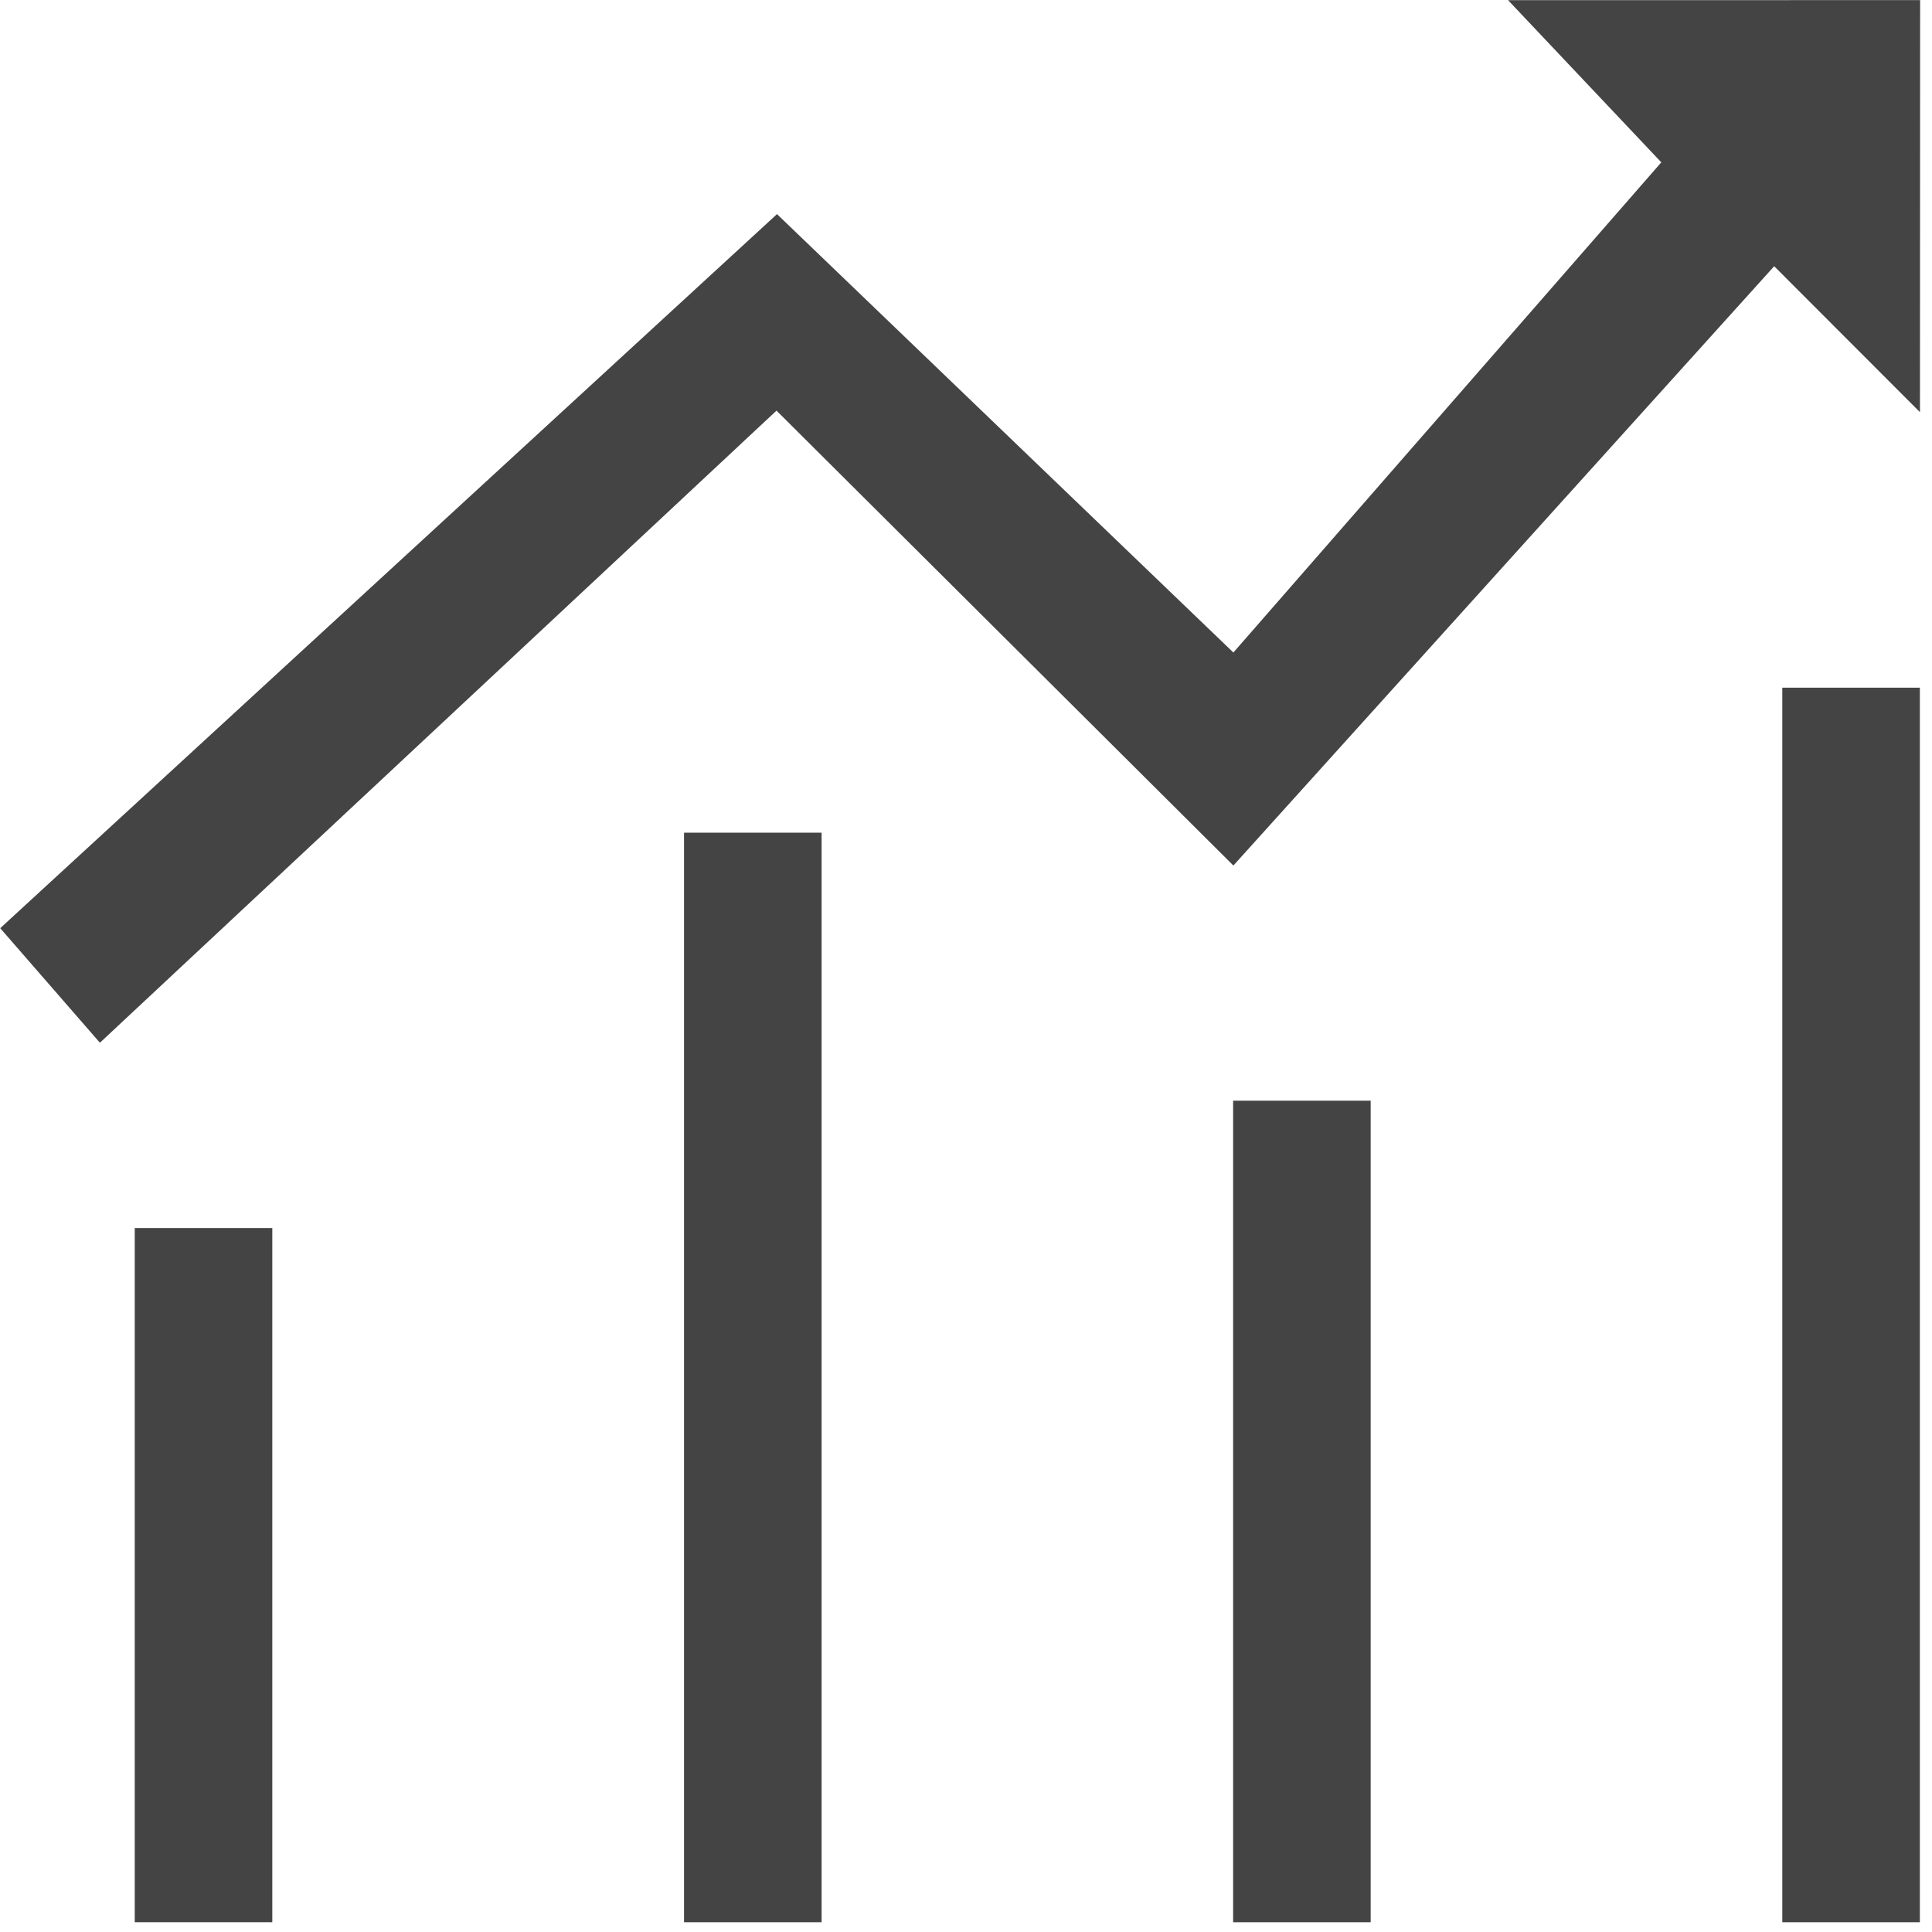
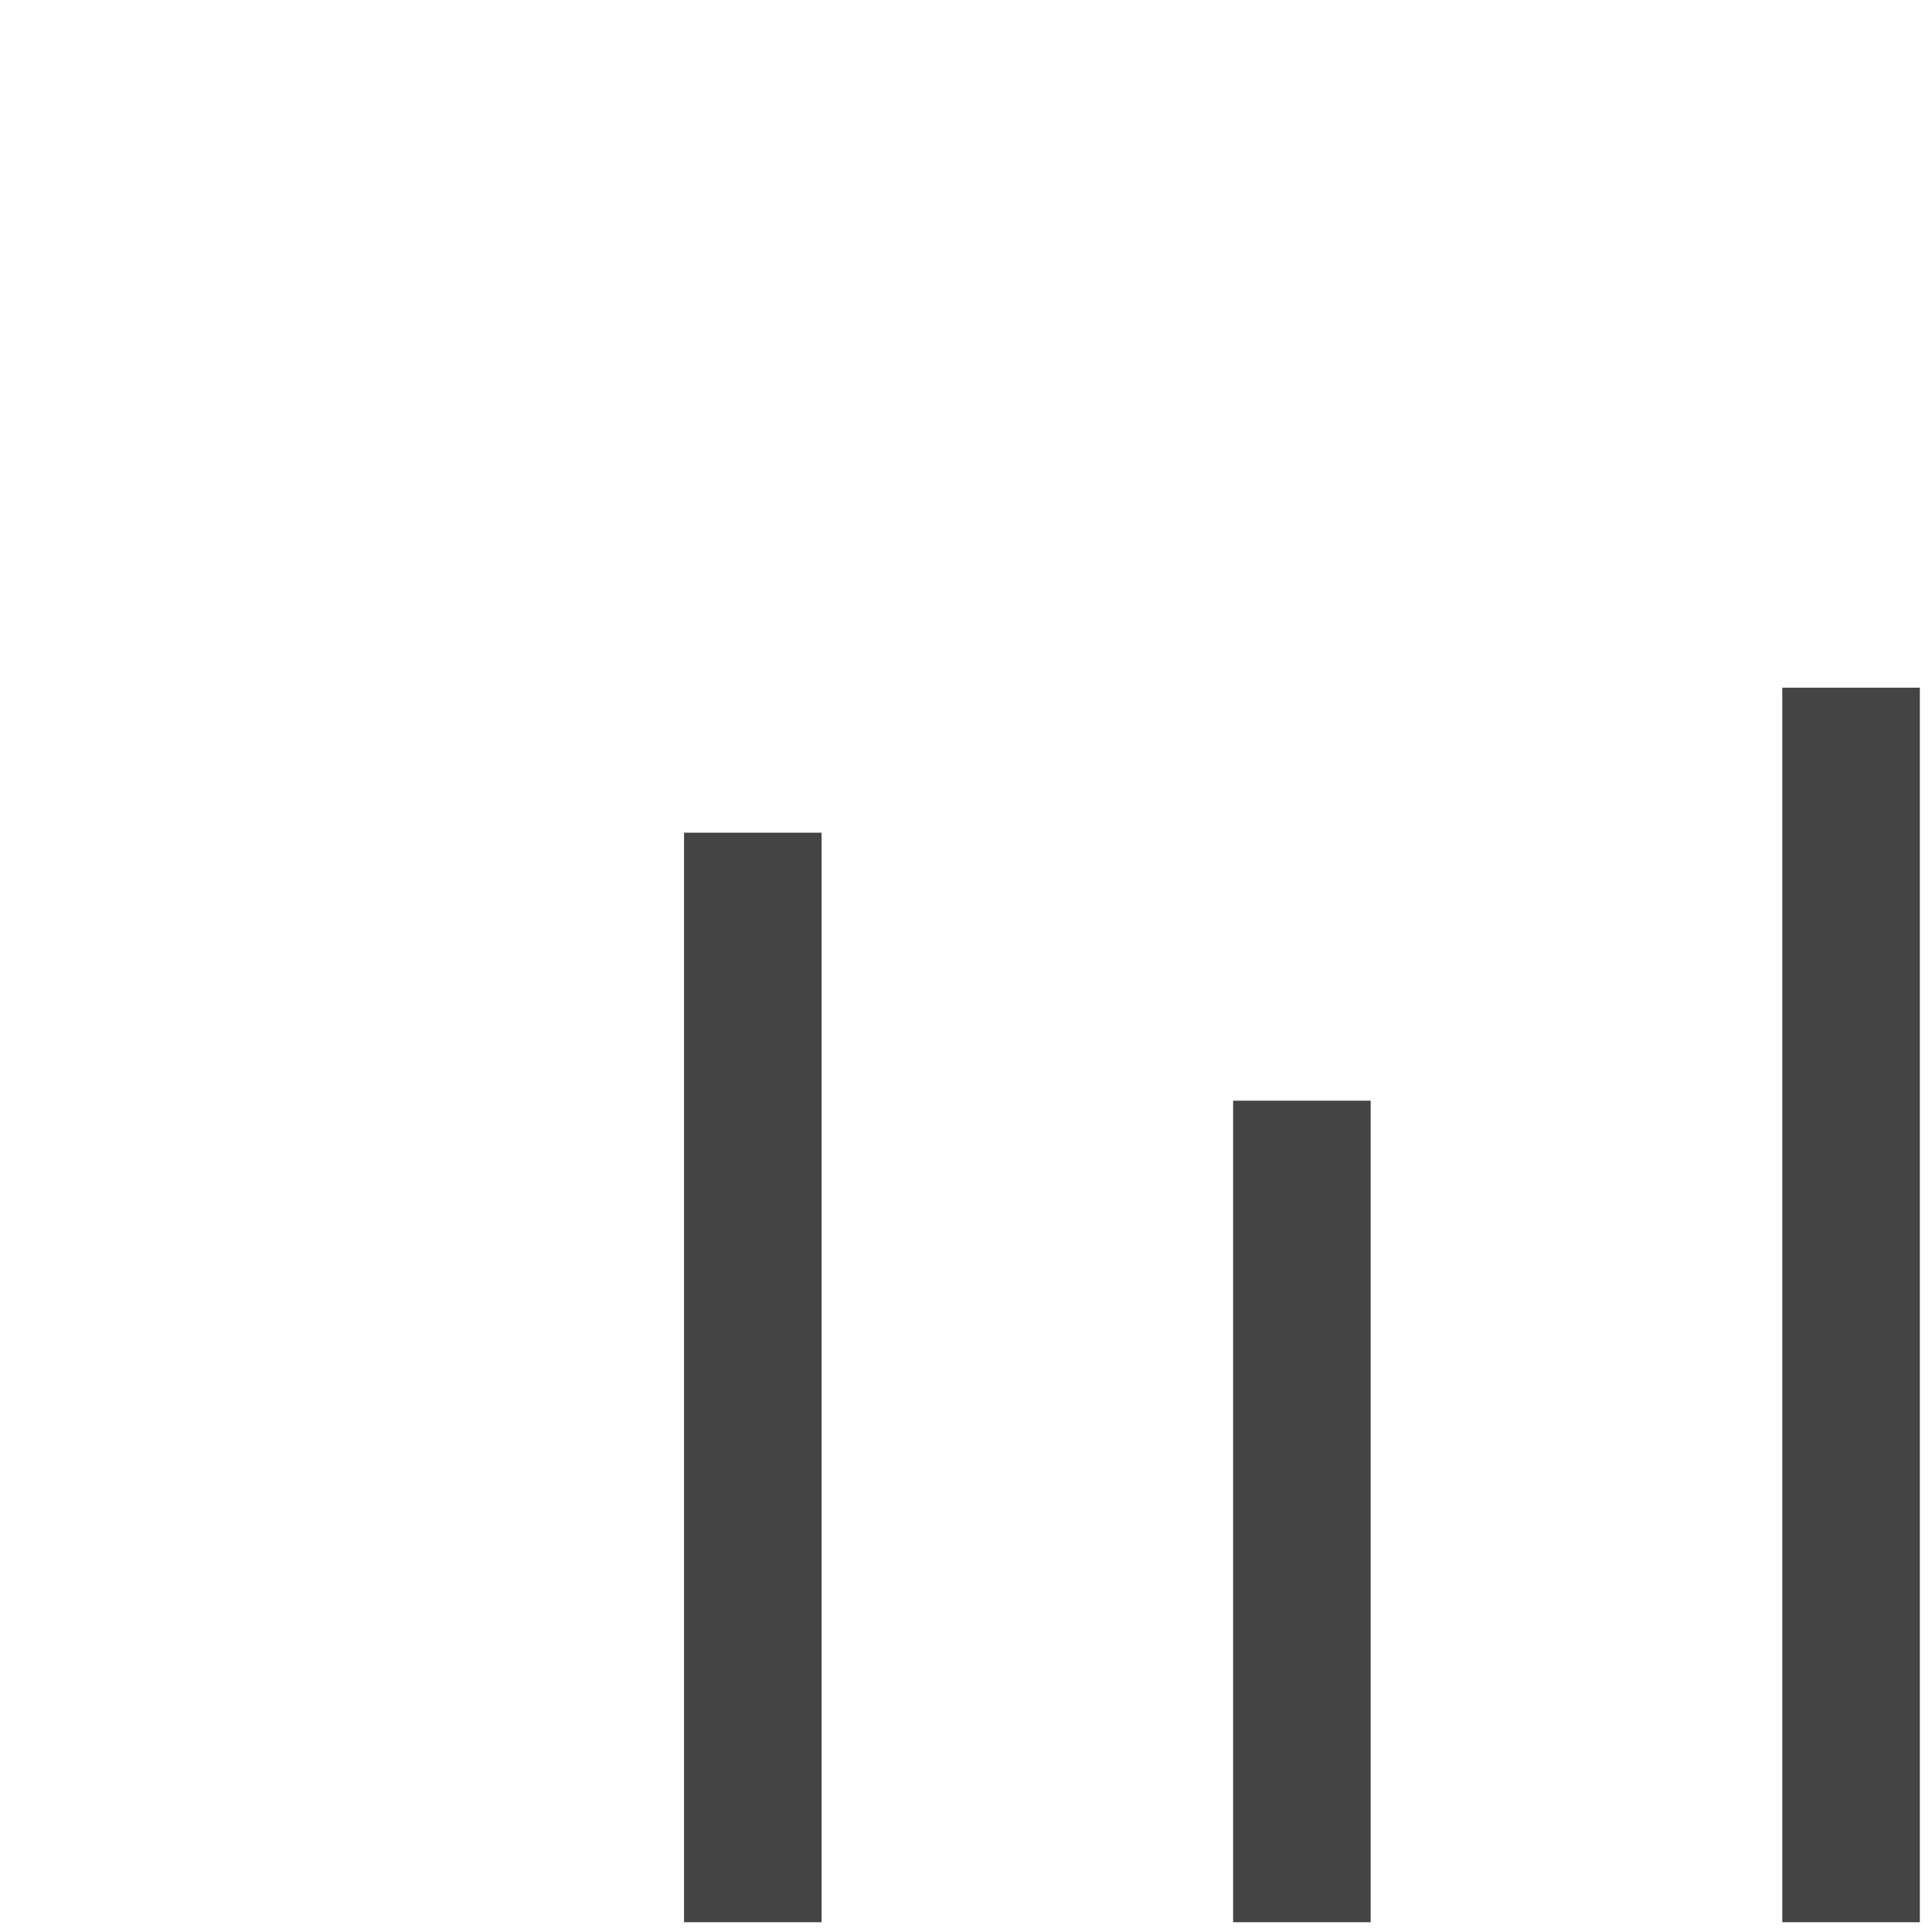
<svg xmlns="http://www.w3.org/2000/svg" width="35px" height="35px" viewBox="0 0 35 35" version="1.1">
  <title>站点数据统计</title>
  <g id="页面-1" stroke="none" stroke-width="1" fill="none" fill-rule="evenodd">
    <g id="ERP进销存管理系统" transform="translate(-943, -950)" fill="#444444" fill-rule="nonzero">
      <g id="站点数据统计" transform="translate(943, 950)">
-         <path d="M0.004,16.815 L14.076,3.879 L22.344,11.821 L30.096,2.941 L27.32,0.003 L34.785,0.002 L34.782,7.467 L32.141,4.823 L22.344,15.68 L14.067,7.439 L1.81,18.89 L0.004,16.815 L0.004,16.815 Z M2.441,22.248 L4.933,22.248 L4.933,34.823 L2.441,34.823 L2.441,22.248 Z" id="形状" />
        <path d="M12.392,15.085 L14.884,15.085 L14.884,34.823 L12.392,34.823 L12.392,15.085 Z M22.339,19.94 L24.831,19.94 L24.831,34.823 L22.339,34.823 L22.339,19.94 Z M32.288,12.458 L34.78,12.458 L34.78,34.823 L32.288,34.823 L32.288,12.458 Z" id="形状" />
      </g>
    </g>
  </g>
</svg>